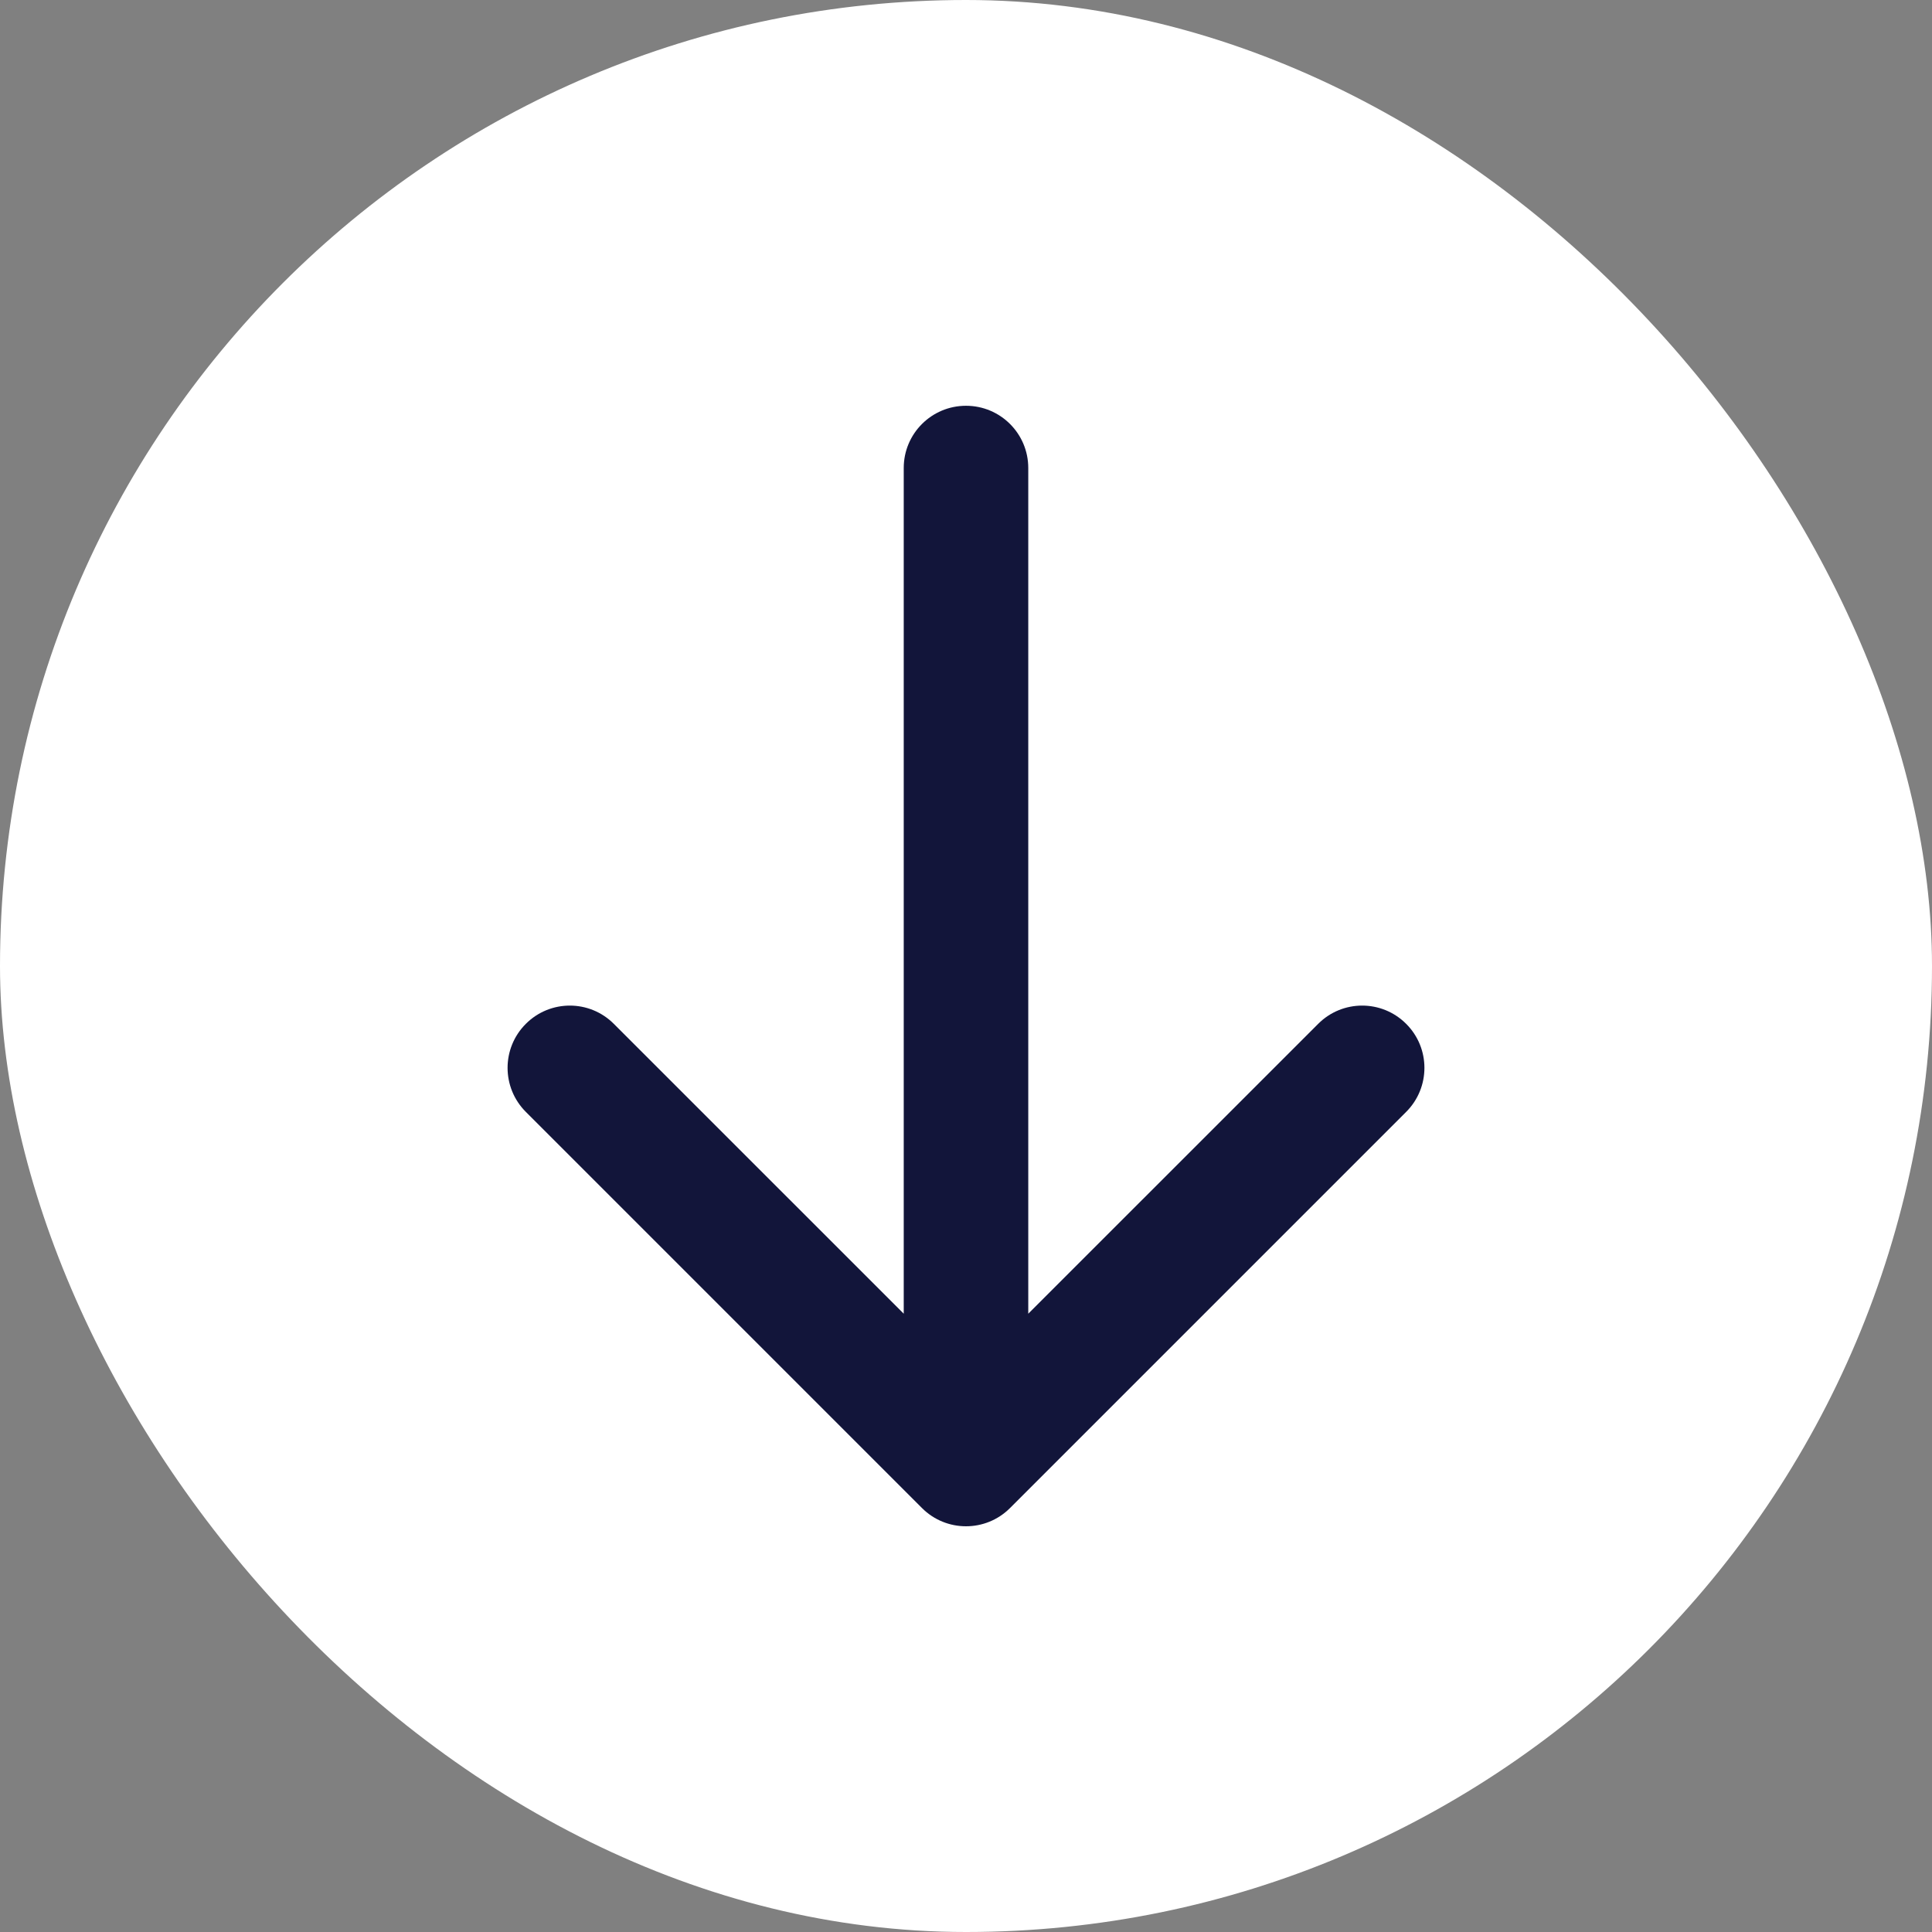
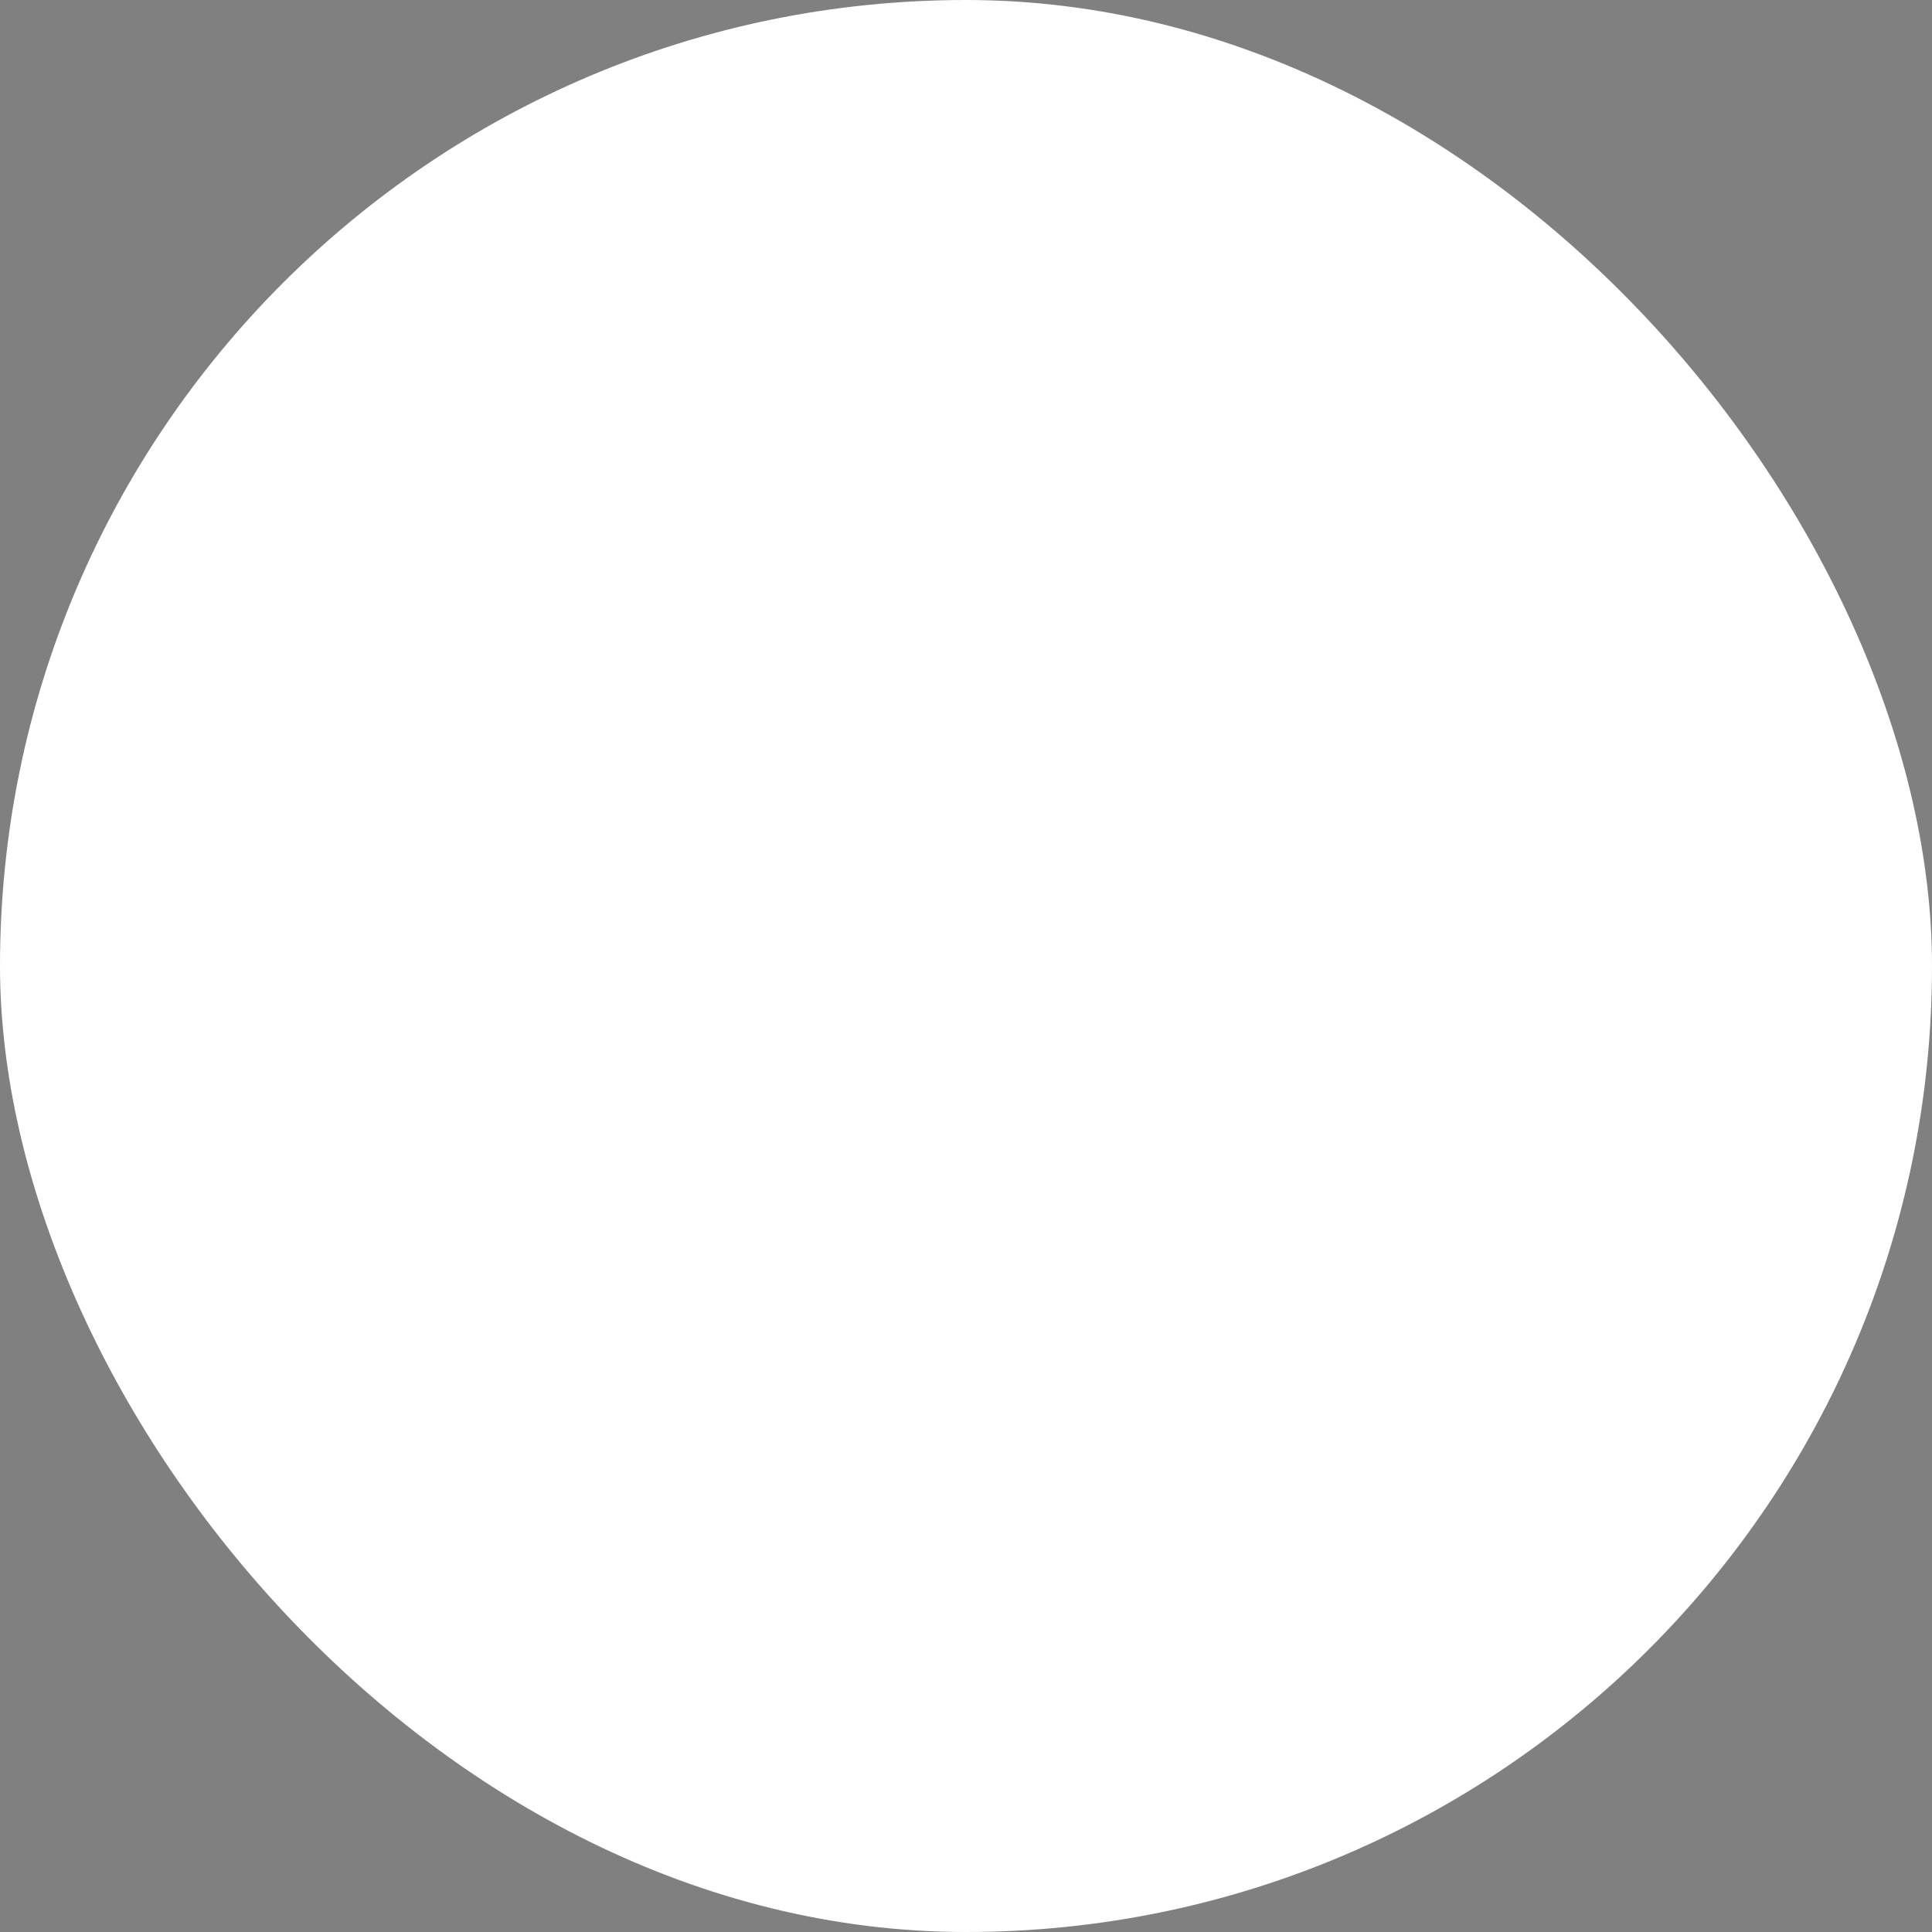
<svg xmlns="http://www.w3.org/2000/svg" width="35" height="35" viewBox="0 0 35 35" fill="none">
  <rect x="0" y="0" width="35" height="35" fill="#808080" stroke="none" />
  <rect y="0" width="35" height="35" rx="17.5" fill="white" />
-   <path d="M18.628 8.478C18.628 7.855 18.123 7.351 17.5 7.351C16.877 7.351 16.372 7.855 16.372 8.478H17.5H18.628ZM16.703 27.32C17.143 27.76 17.857 27.76 18.297 27.32L25.474 20.143C25.915 19.702 25.915 18.988 25.474 18.548C25.034 18.107 24.32 18.107 23.88 18.548L17.5 24.927L11.12 18.548C10.68 18.107 9.966 18.107 9.526 18.548C9.085 18.988 9.085 19.702 9.526 20.143L16.703 27.32ZM17.5 8.478H16.372L16.372 26.522H17.5H18.628L18.628 8.478H17.5Z" fill="#12153A" />
</svg>